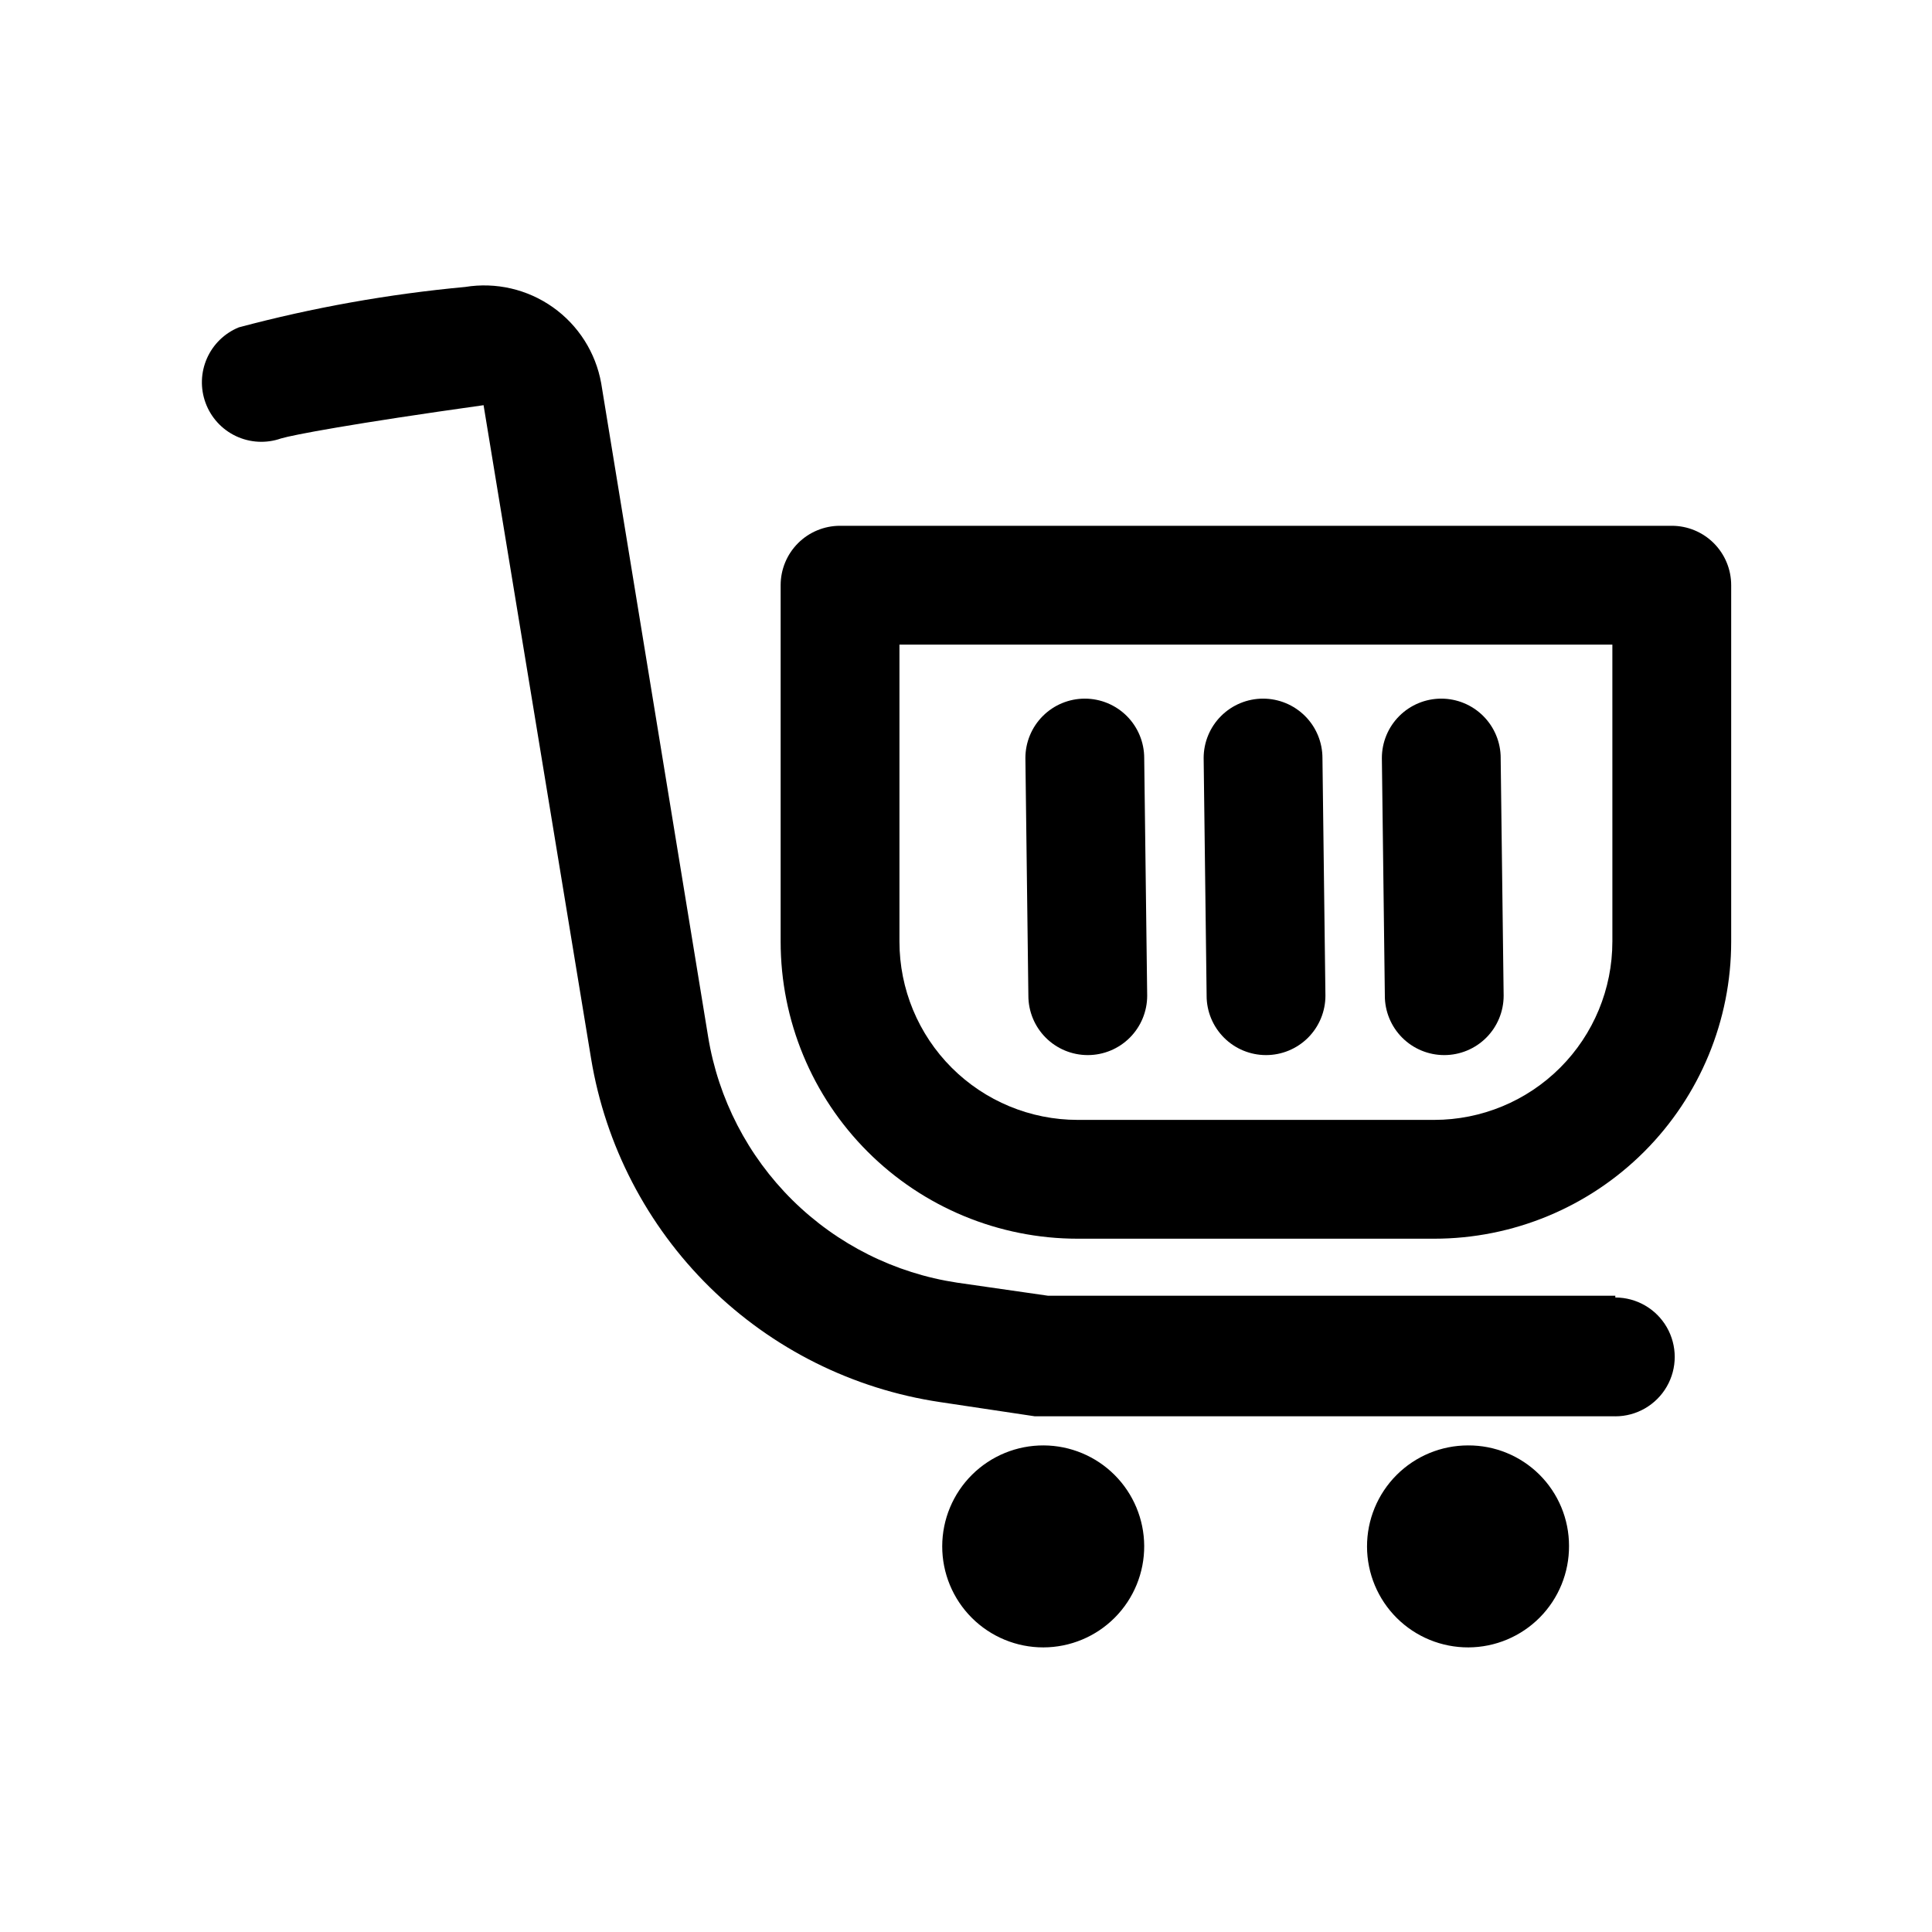
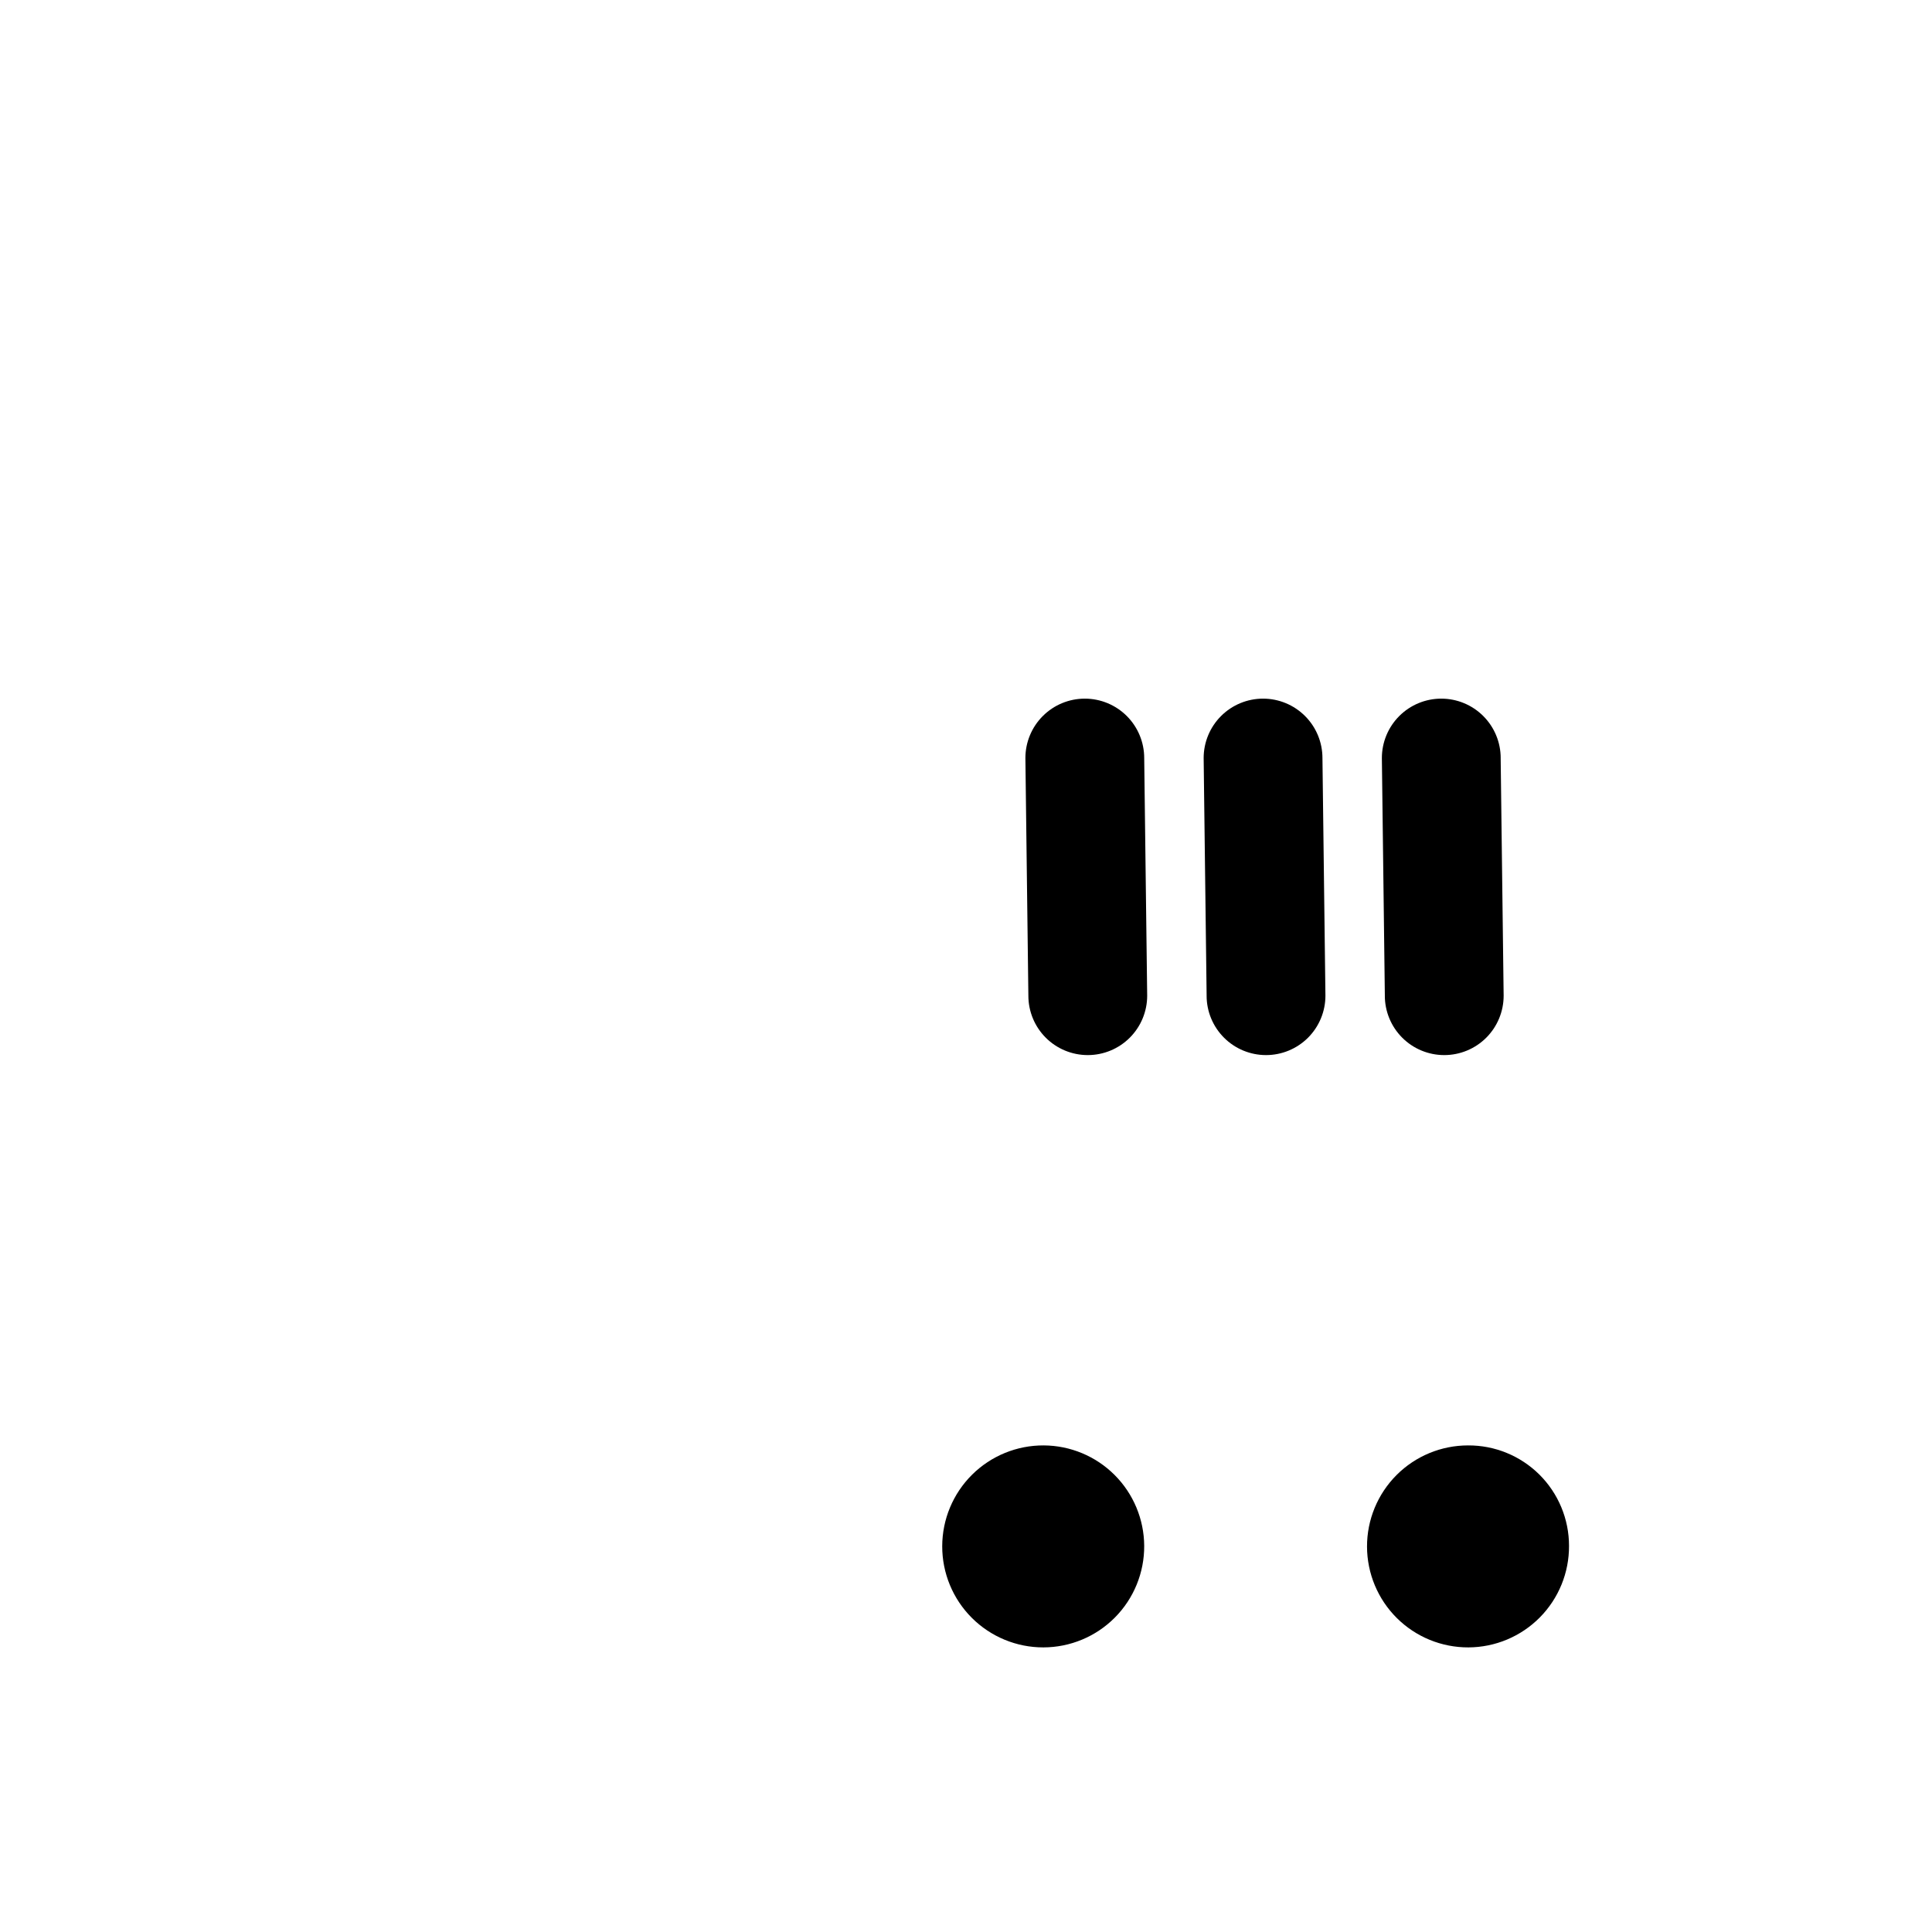
<svg xmlns="http://www.w3.org/2000/svg" fill="#000000" width="800px" height="800px" version="1.1" viewBox="144 144 512 512">
  <g>
-     <path d="m572.08 487.38h-150.36l-24.09-3.465c-16.48-2.484-31.746-10.133-43.602-21.844-11.855-11.715-19.684-26.887-22.367-43.336l-28.34-173.18c-1.461-8.133-6.059-15.363-12.805-20.133-6.742-4.773-15.094-6.703-23.246-5.375-20.262 1.879-40.328 5.461-59.984 10.707-3.773 1.543-6.801 4.488-8.445 8.219-1.645 3.731-1.777 7.949-0.371 11.777 1.422 3.887 4.316 7.055 8.059 8.824 3.742 1.766 8.027 1.992 11.934 0.621 3.148-0.945 18.895-3.938 53.688-8.816l28.496 173.18c3.805 22.992 14.801 44.184 31.406 60.535 16.605 16.352 37.965 27.016 61.012 30.465l25.191 3.777h153.82v0.004c5.625 0 10.82-3.004 13.633-7.875s2.812-10.871 0-15.742-8.008-7.871-13.633-7.871z" />
    <path d="m420.62 527.05c-7.117-0.043-13.957 2.75-19.012 7.762-5.051 5.016-7.898 11.832-7.91 18.949-0.016 7.117 2.805 13.945 7.836 18.977 5.035 5.031 11.863 7.856 18.98 7.84 7.117-0.016 13.934-2.859 18.945-7.914 5.012-5.051 7.809-11.891 7.766-19.008-0.043-7.043-2.859-13.789-7.84-18.77s-11.723-7.797-18.766-7.836z" />
    <path d="m533.04 527.05c-7.106 0-13.922 2.824-18.945 7.856-5.019 5.031-7.832 11.852-7.82 18.961 0.016 7.106 2.856 13.918 7.898 18.93 5.039 5.008 11.867 7.809 18.973 7.781 7.109-0.027 13.914-2.883 18.914-7.93 5-5.051 7.789-11.883 7.746-18.992 0-7.082-2.824-13.875-7.848-18.871-5.023-4.992-11.832-7.777-18.918-7.734z" />
-     <path d="m587.04 283.34h-220.42c-4.176 0-8.18 1.656-11.133 4.609-2.953 2.953-4.609 6.957-4.609 11.133v94.465c0 20.879 8.293 40.902 23.055 55.664 14.762 14.762 34.785 23.059 55.664 23.059h94.465c20.879 0 40.898-8.297 55.664-23.059 14.762-14.762 23.055-34.785 23.055-55.664v-94.465c0-4.176-1.656-8.18-4.609-11.133-2.953-2.953-6.957-4.609-11.133-4.609zm-15.742 110.21h-0.004c0 12.527-4.977 24.539-13.832 33.398-8.859 8.859-20.871 13.836-33.398 13.836h-94.465c-12.527 0-24.539-4.977-33.398-13.836s-13.836-20.871-13.836-33.398v-78.719h188.93z" />
    <path d="m479.51 423.61c4.172 0 8.18-1.656 11.133-4.609 2.949-2.953 4.609-6.957 4.609-11.133l-0.789-62.977c0-4.176-1.656-8.18-4.609-11.133-2.953-2.953-6.957-4.613-11.133-4.613s-8.18 1.66-11.133 4.613c-2.953 2.953-4.609 6.957-4.609 11.133l0.789 62.977h-0.004c0 4.176 1.66 8.18 4.613 11.133 2.949 2.953 6.957 4.609 11.133 4.609z" />
    <path d="m432.27 423.61c4.176 0 8.18-1.656 11.133-4.609s4.613-6.957 4.613-11.133l-0.789-62.977c0-4.176-1.66-8.18-4.609-11.133-2.953-2.953-6.957-4.613-11.133-4.613s-8.184 1.66-11.133 4.613c-2.953 2.953-4.613 6.957-4.613 11.133l0.789 62.977c0 4.176 1.656 8.18 4.609 11.133s6.957 4.609 11.133 4.609z" />
    <path d="m526.74 423.61c4.176 0 8.18-1.656 11.133-4.609s4.609-6.957 4.609-11.133l-0.789-62.977h0.004c0-4.176-1.66-8.18-4.613-11.133-2.949-2.953-6.957-4.613-11.133-4.613s-8.18 1.66-11.133 4.613c-2.949 2.953-4.609 6.957-4.609 11.133l0.789 62.977h-0.004c0 4.176 1.66 8.18 4.613 11.133s6.957 4.609 11.133 4.609z" />
  </g>
</svg>